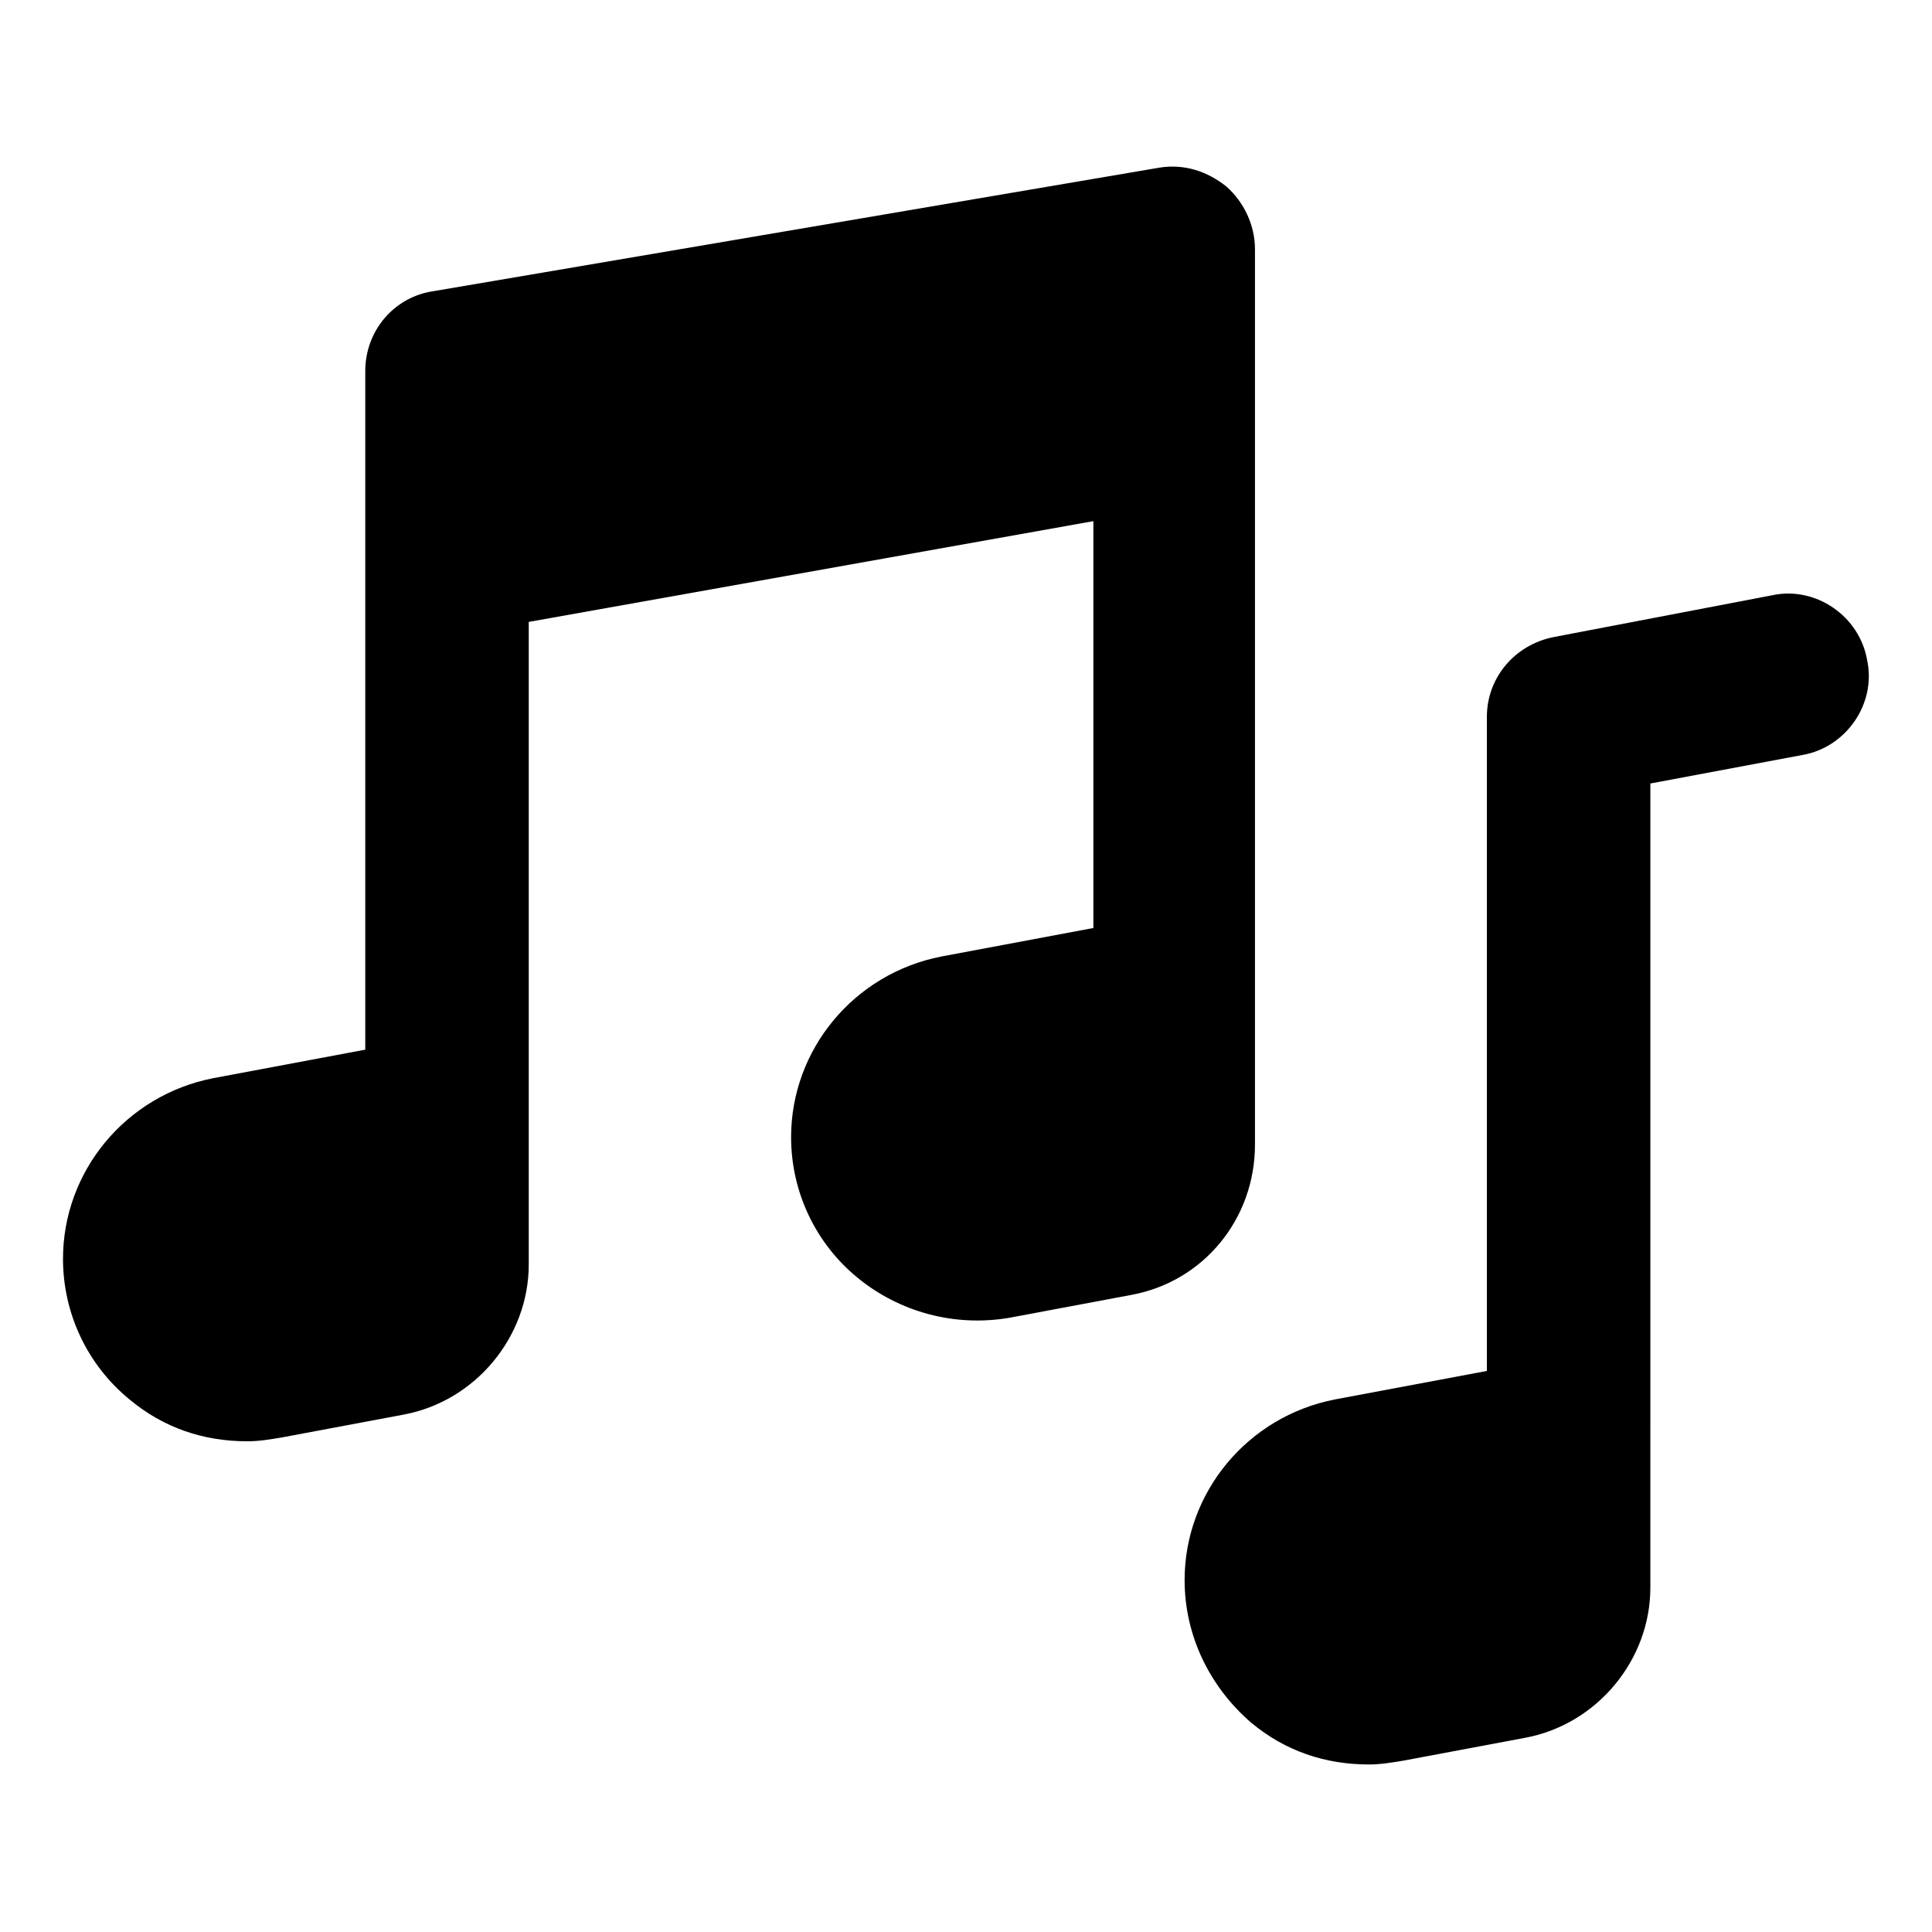
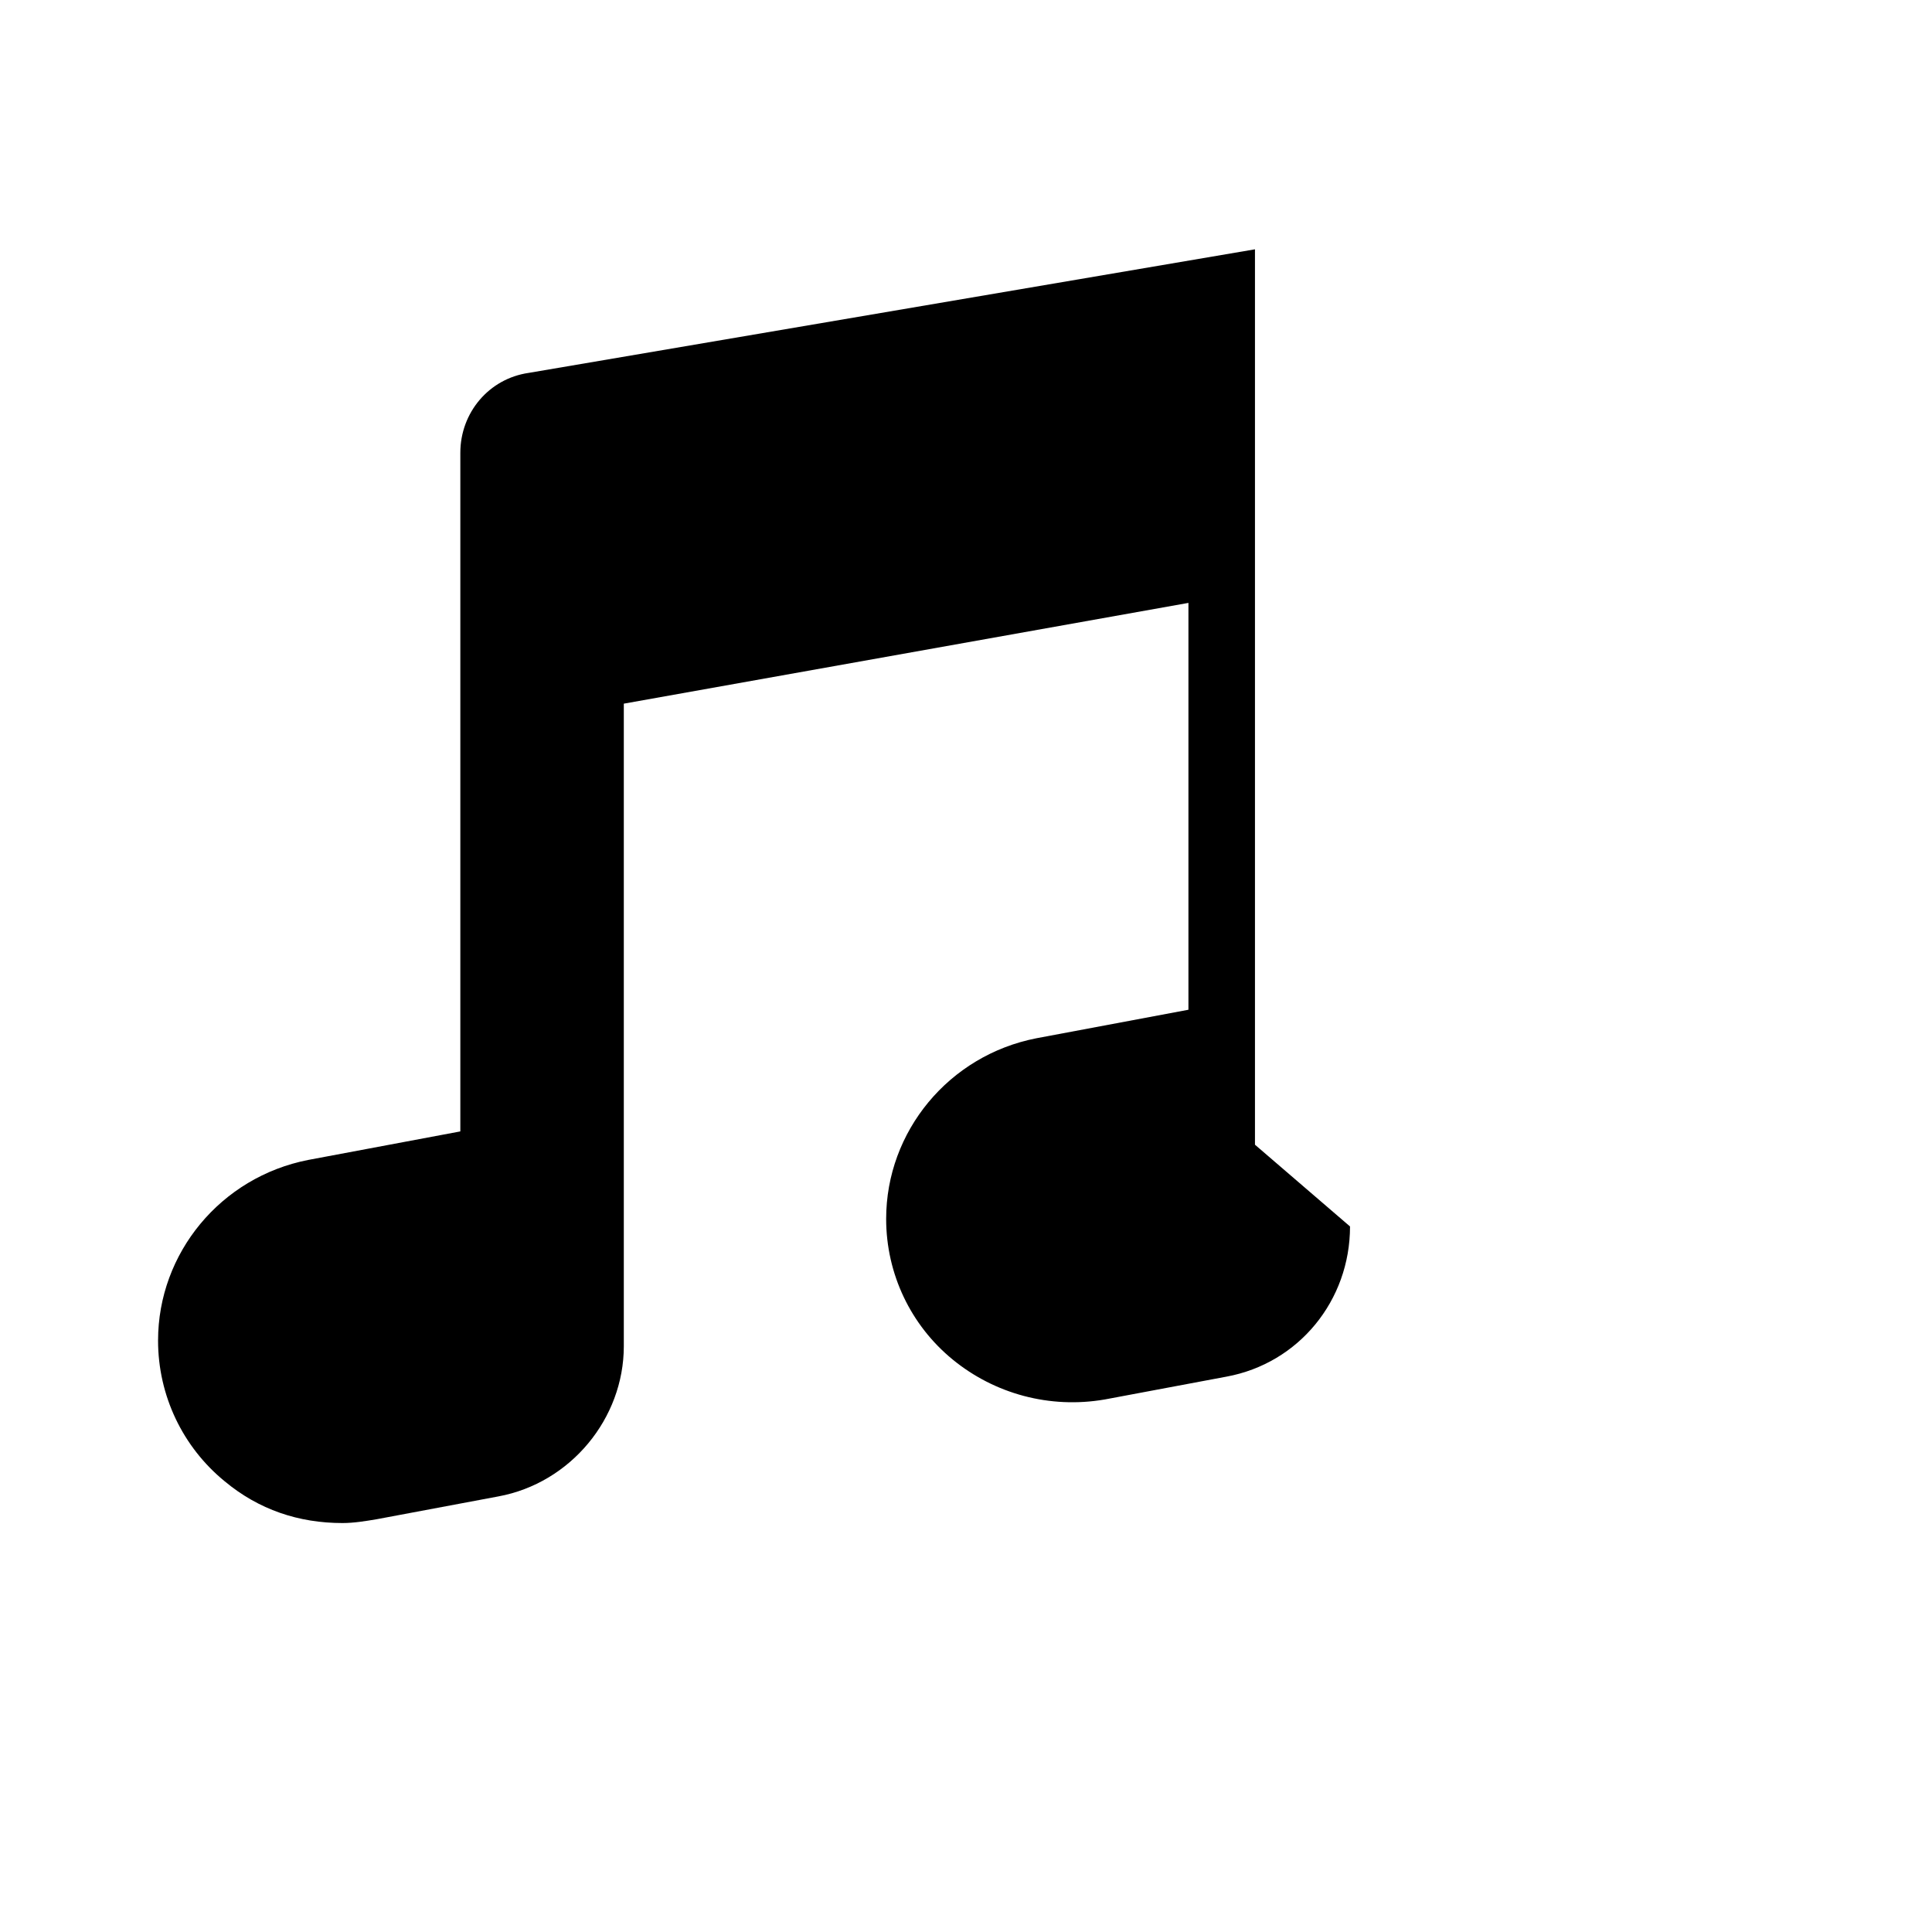
<svg xmlns="http://www.w3.org/2000/svg" fill="#000000" width="800px" height="800px" version="1.1" viewBox="144 144 512 512">
  <g>
-     <path d="m638.8 318.89c-2.016-11.586-13.602-19.648-25.191-17.129l-57.938 11.082c-10.078 2.016-17.633 10.578-17.633 21.16v173.31l-40.305 7.559c-23.176 4.535-39.801 24.688-39.801 47.863 0 14.609 6.551 28.215 17.633 37.785 9.07 7.559 19.648 11.082 31.234 11.082 3.023 0 6.047-0.504 9.07-1.008l32.242-6.047c19.145-3.527 33.25-20.656 33.25-39.801l0.004-213.11 40.305-7.559c11.586-2.016 19.648-13.602 17.129-25.188z" />
-     <path d="m476.58 447.36v-237.29c0-6.551-3.023-12.594-7.559-16.625-5.039-4.031-11.082-6.047-17.633-5.039l-192.45 32.746c-10.578 1.512-18.137 10.578-18.137 21.16v179.86l-40.305 7.559c-23.176 4.535-39.801 24.688-39.801 47.863 0 14.609 6.551 28.215 17.633 37.281 9.07 7.559 19.648 11.082 31.234 11.082 3.023 0 6.047-0.504 9.07-1.008l32.242-6.047c19.145-3.527 33.25-20.656 33.25-39.801v-170.29l149.63-26.703v107.82l-40.305 7.559c-23.176 4.535-39.801 24.688-39.801 47.863 0 14.609 6.551 28.215 17.633 37.281 11.082 9.07 25.695 13.098 40.305 10.578l32.242-6.047c19.148-3.523 32.75-20.152 32.75-39.801z" />
+     <path d="m476.58 447.36v-237.29l-192.45 32.746c-10.578 1.512-18.137 10.578-18.137 21.16v179.86l-40.305 7.559c-23.176 4.535-39.801 24.688-39.801 47.863 0 14.609 6.551 28.215 17.633 37.281 9.07 7.559 19.648 11.082 31.234 11.082 3.023 0 6.047-0.504 9.07-1.008l32.242-6.047c19.145-3.527 33.25-20.656 33.25-39.801v-170.29l149.63-26.703v107.82l-40.305 7.559c-23.176 4.535-39.801 24.688-39.801 47.863 0 14.609 6.551 28.215 17.633 37.281 11.082 9.07 25.695 13.098 40.305 10.578l32.242-6.047c19.148-3.523 32.75-20.152 32.75-39.801z" />
  </g>
</svg>